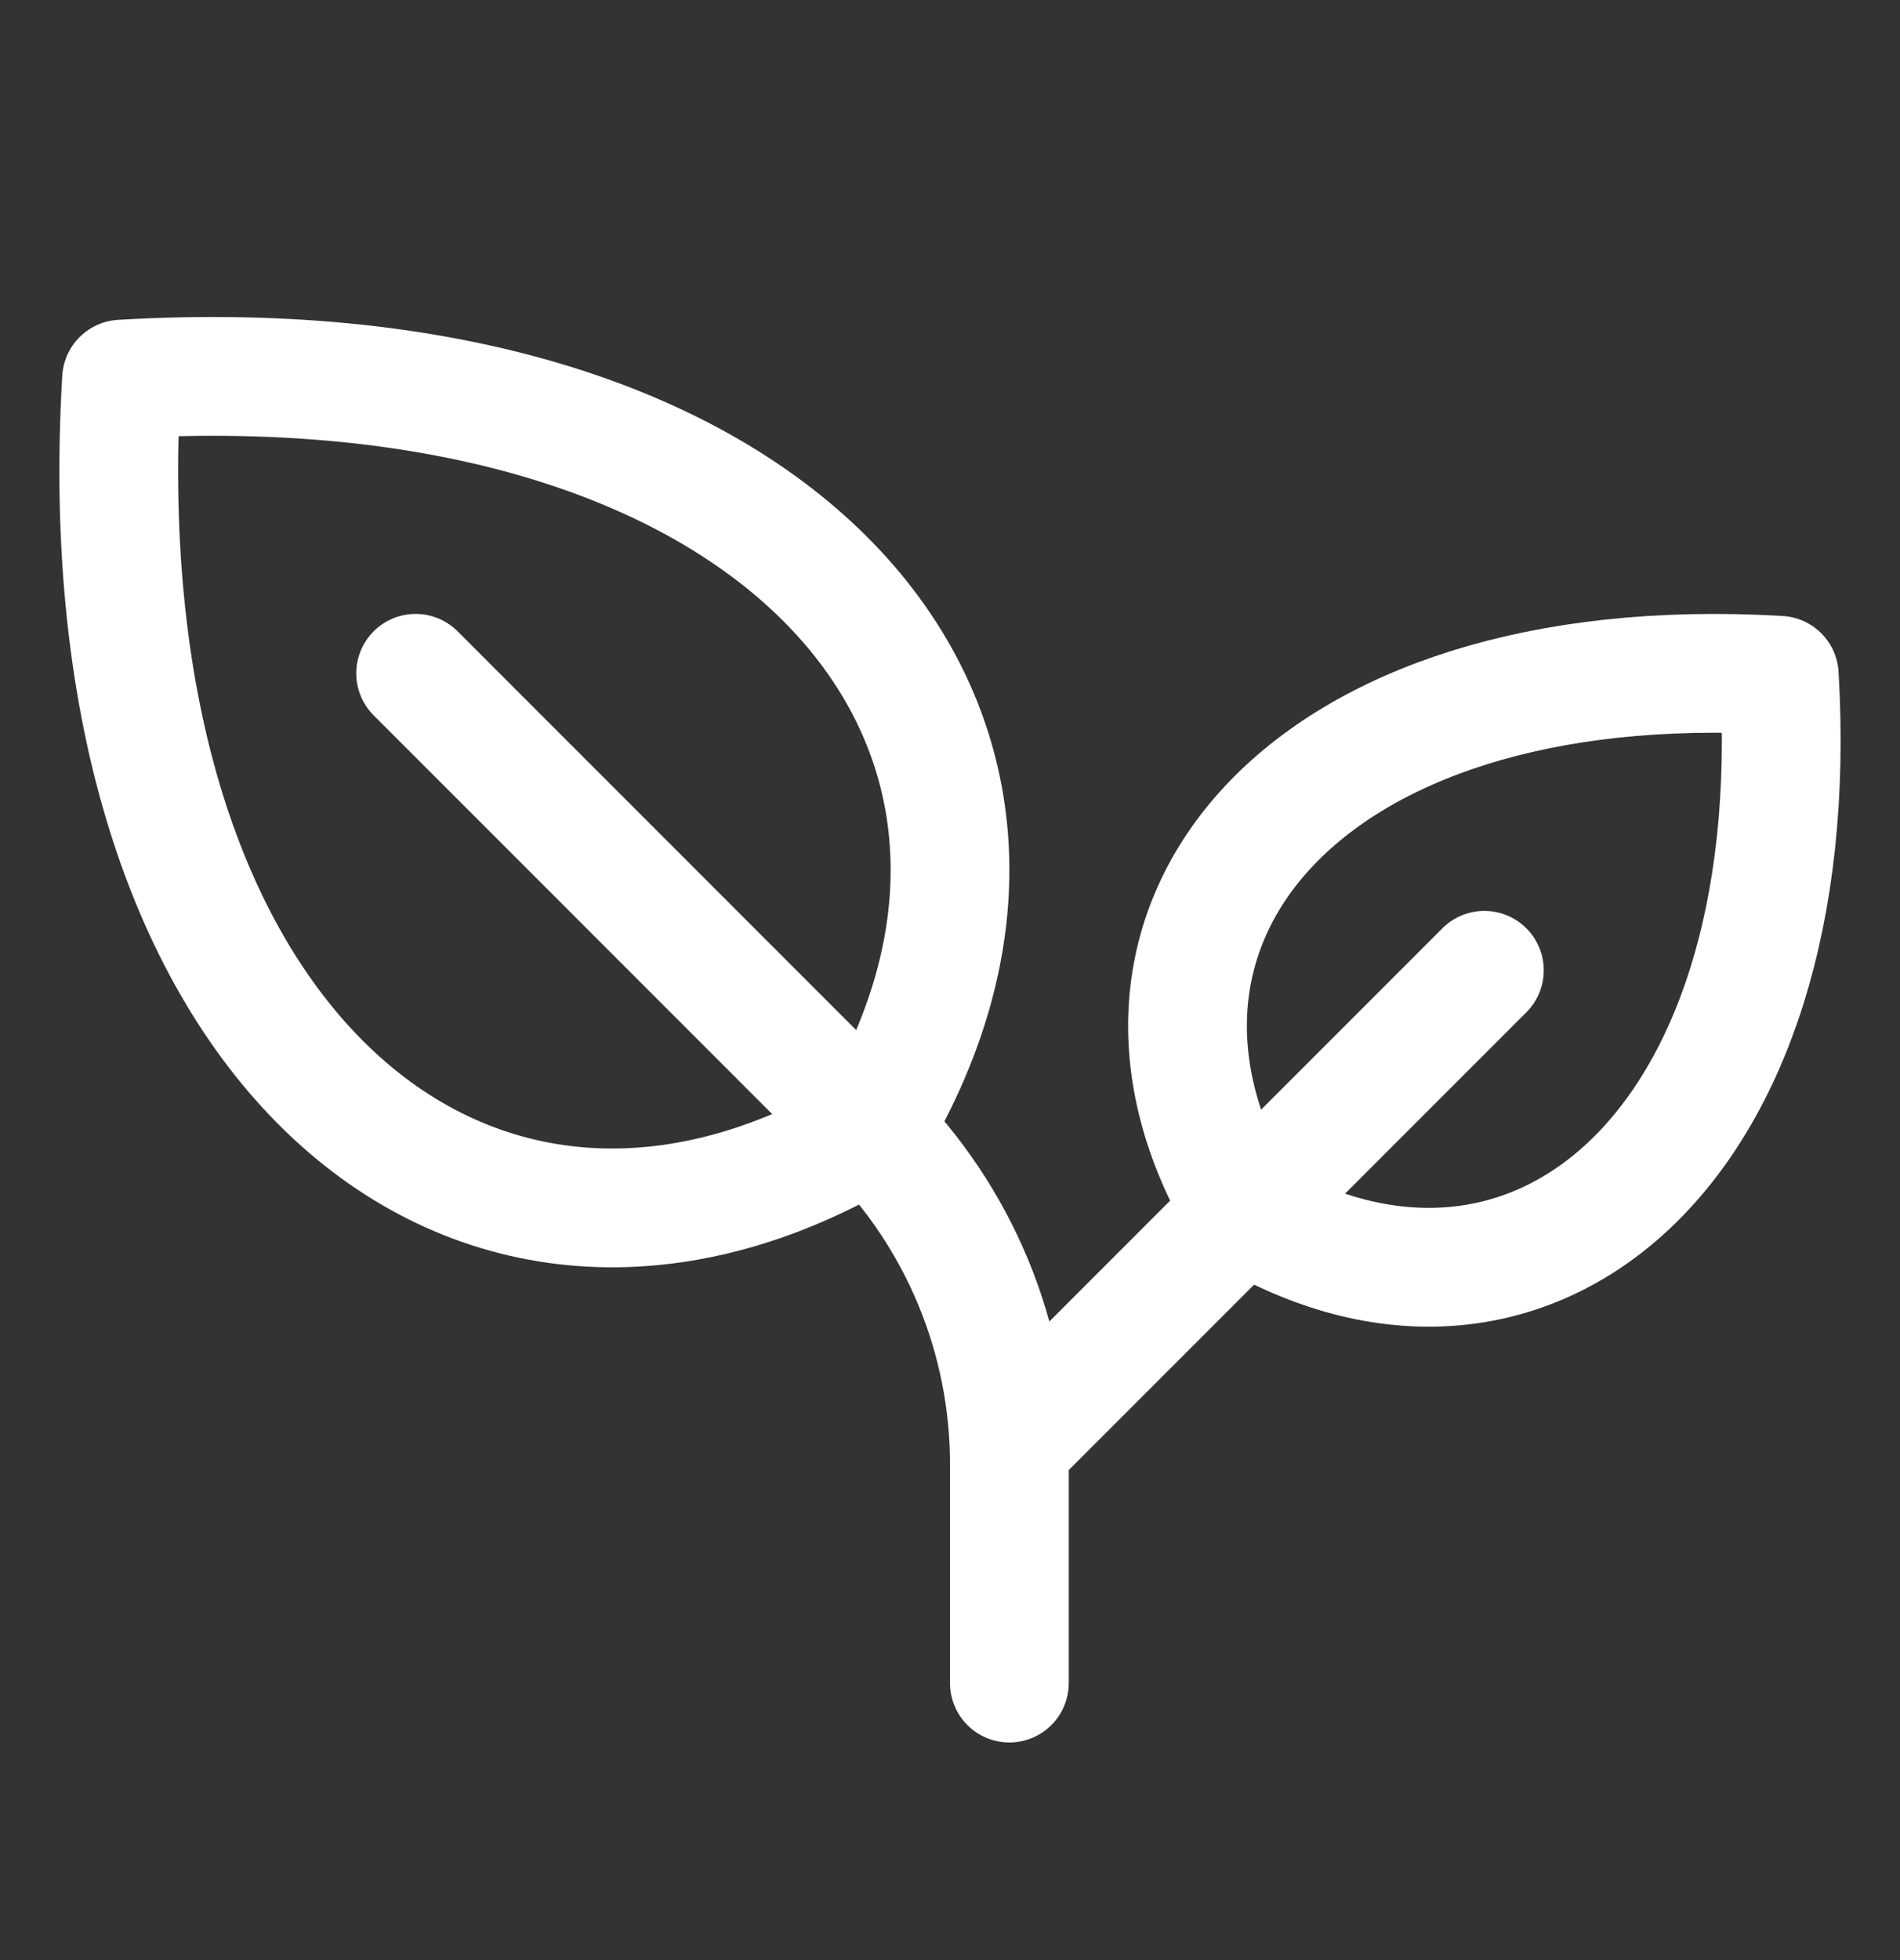
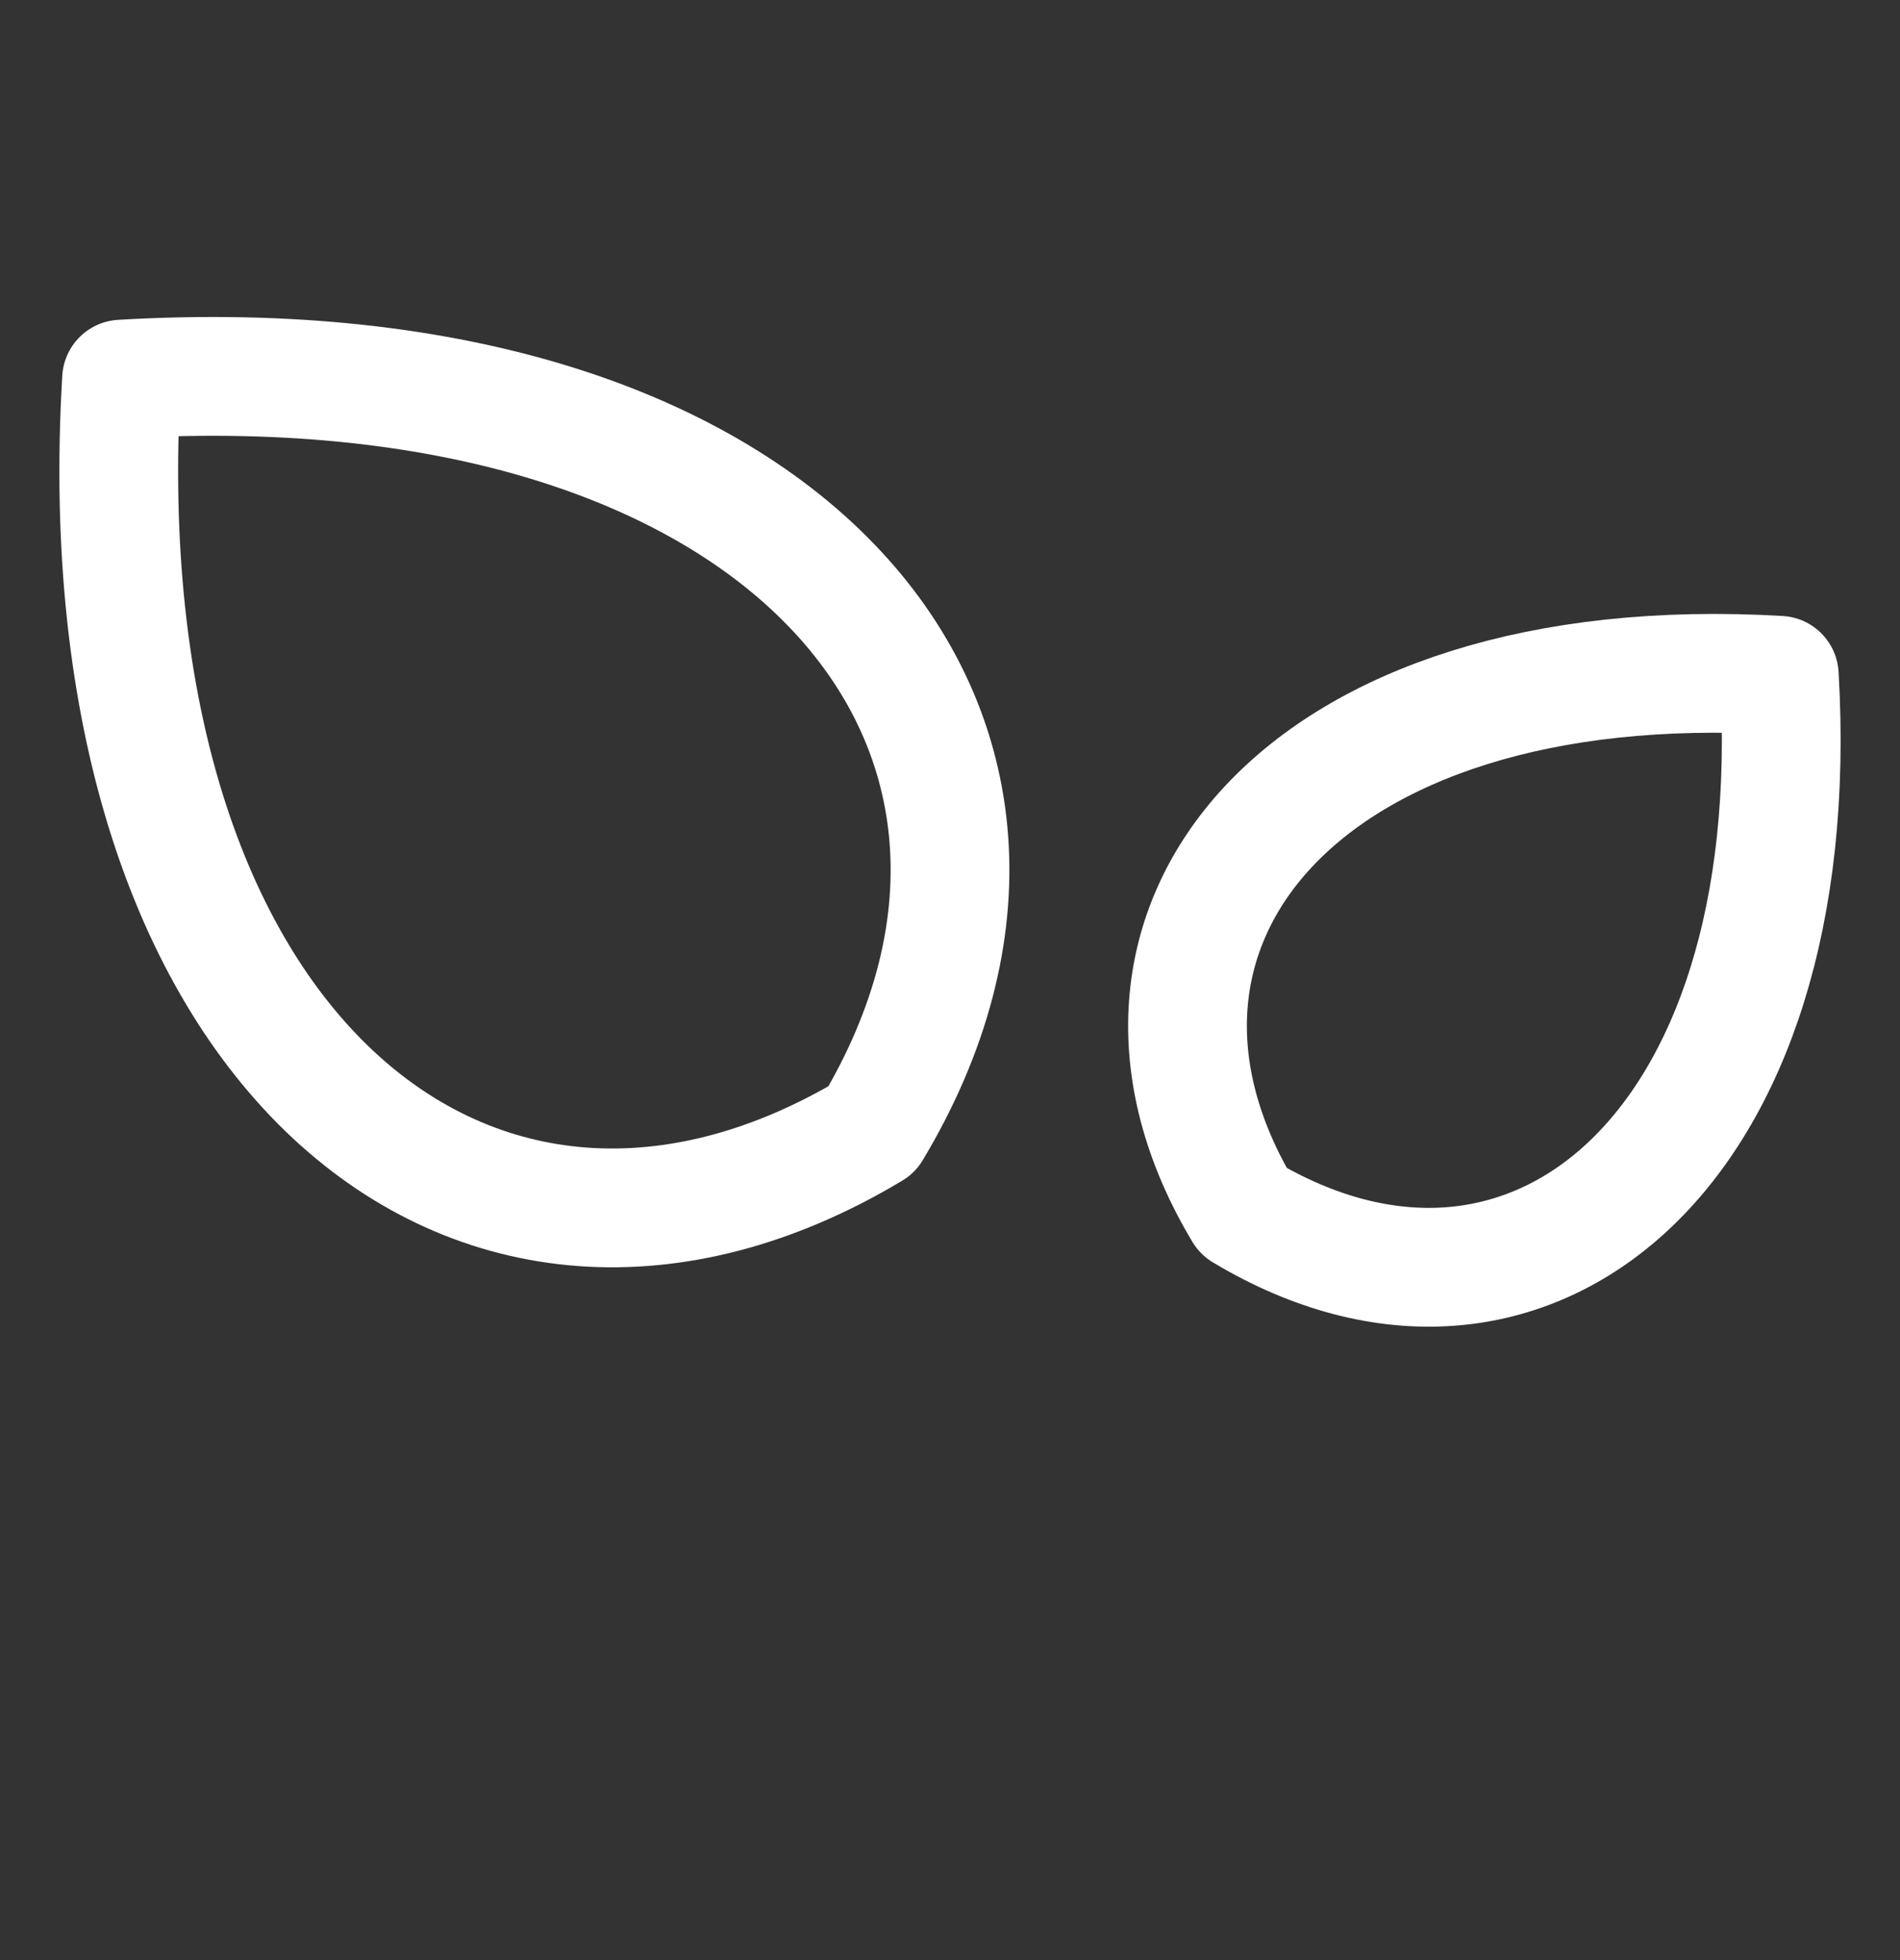
<svg xmlns="http://www.w3.org/2000/svg" width="32" height="33" viewBox="0 0 32 33" fill="none">
  <rect x="0" y="0" width="32" height="33" fill="#333333" stroke="none" />
  <path d="M14.683 19.019C18.673 12.368 13.353 5.718 2.047 6.383C1.375 17.689 8.032 23.009 14.683 19.019Z" stroke="white" stroke-width="2" stroke-linecap="round" stroke-linejoin="round" />
  <path d="M20.941 20.395C18.091 15.645 21.891 10.895 29.967 11.369C30.442 19.445 25.691 23.245 20.941 20.395Z" stroke="white" stroke-width="2" stroke-linecap="round" stroke-linejoin="round" />
-   <path d="M25 16.336L17 24.336" stroke="white" stroke-width="2" stroke-linecap="round" stroke-linejoin="round" />
-   <path d="M7 11.336L14.656 18.993C15.399 19.736 15.989 20.618 16.391 21.588C16.793 22.559 17 23.599 17 24.65V28.336" stroke="white" stroke-width="2" stroke-linecap="round" stroke-linejoin="round" />
</svg>